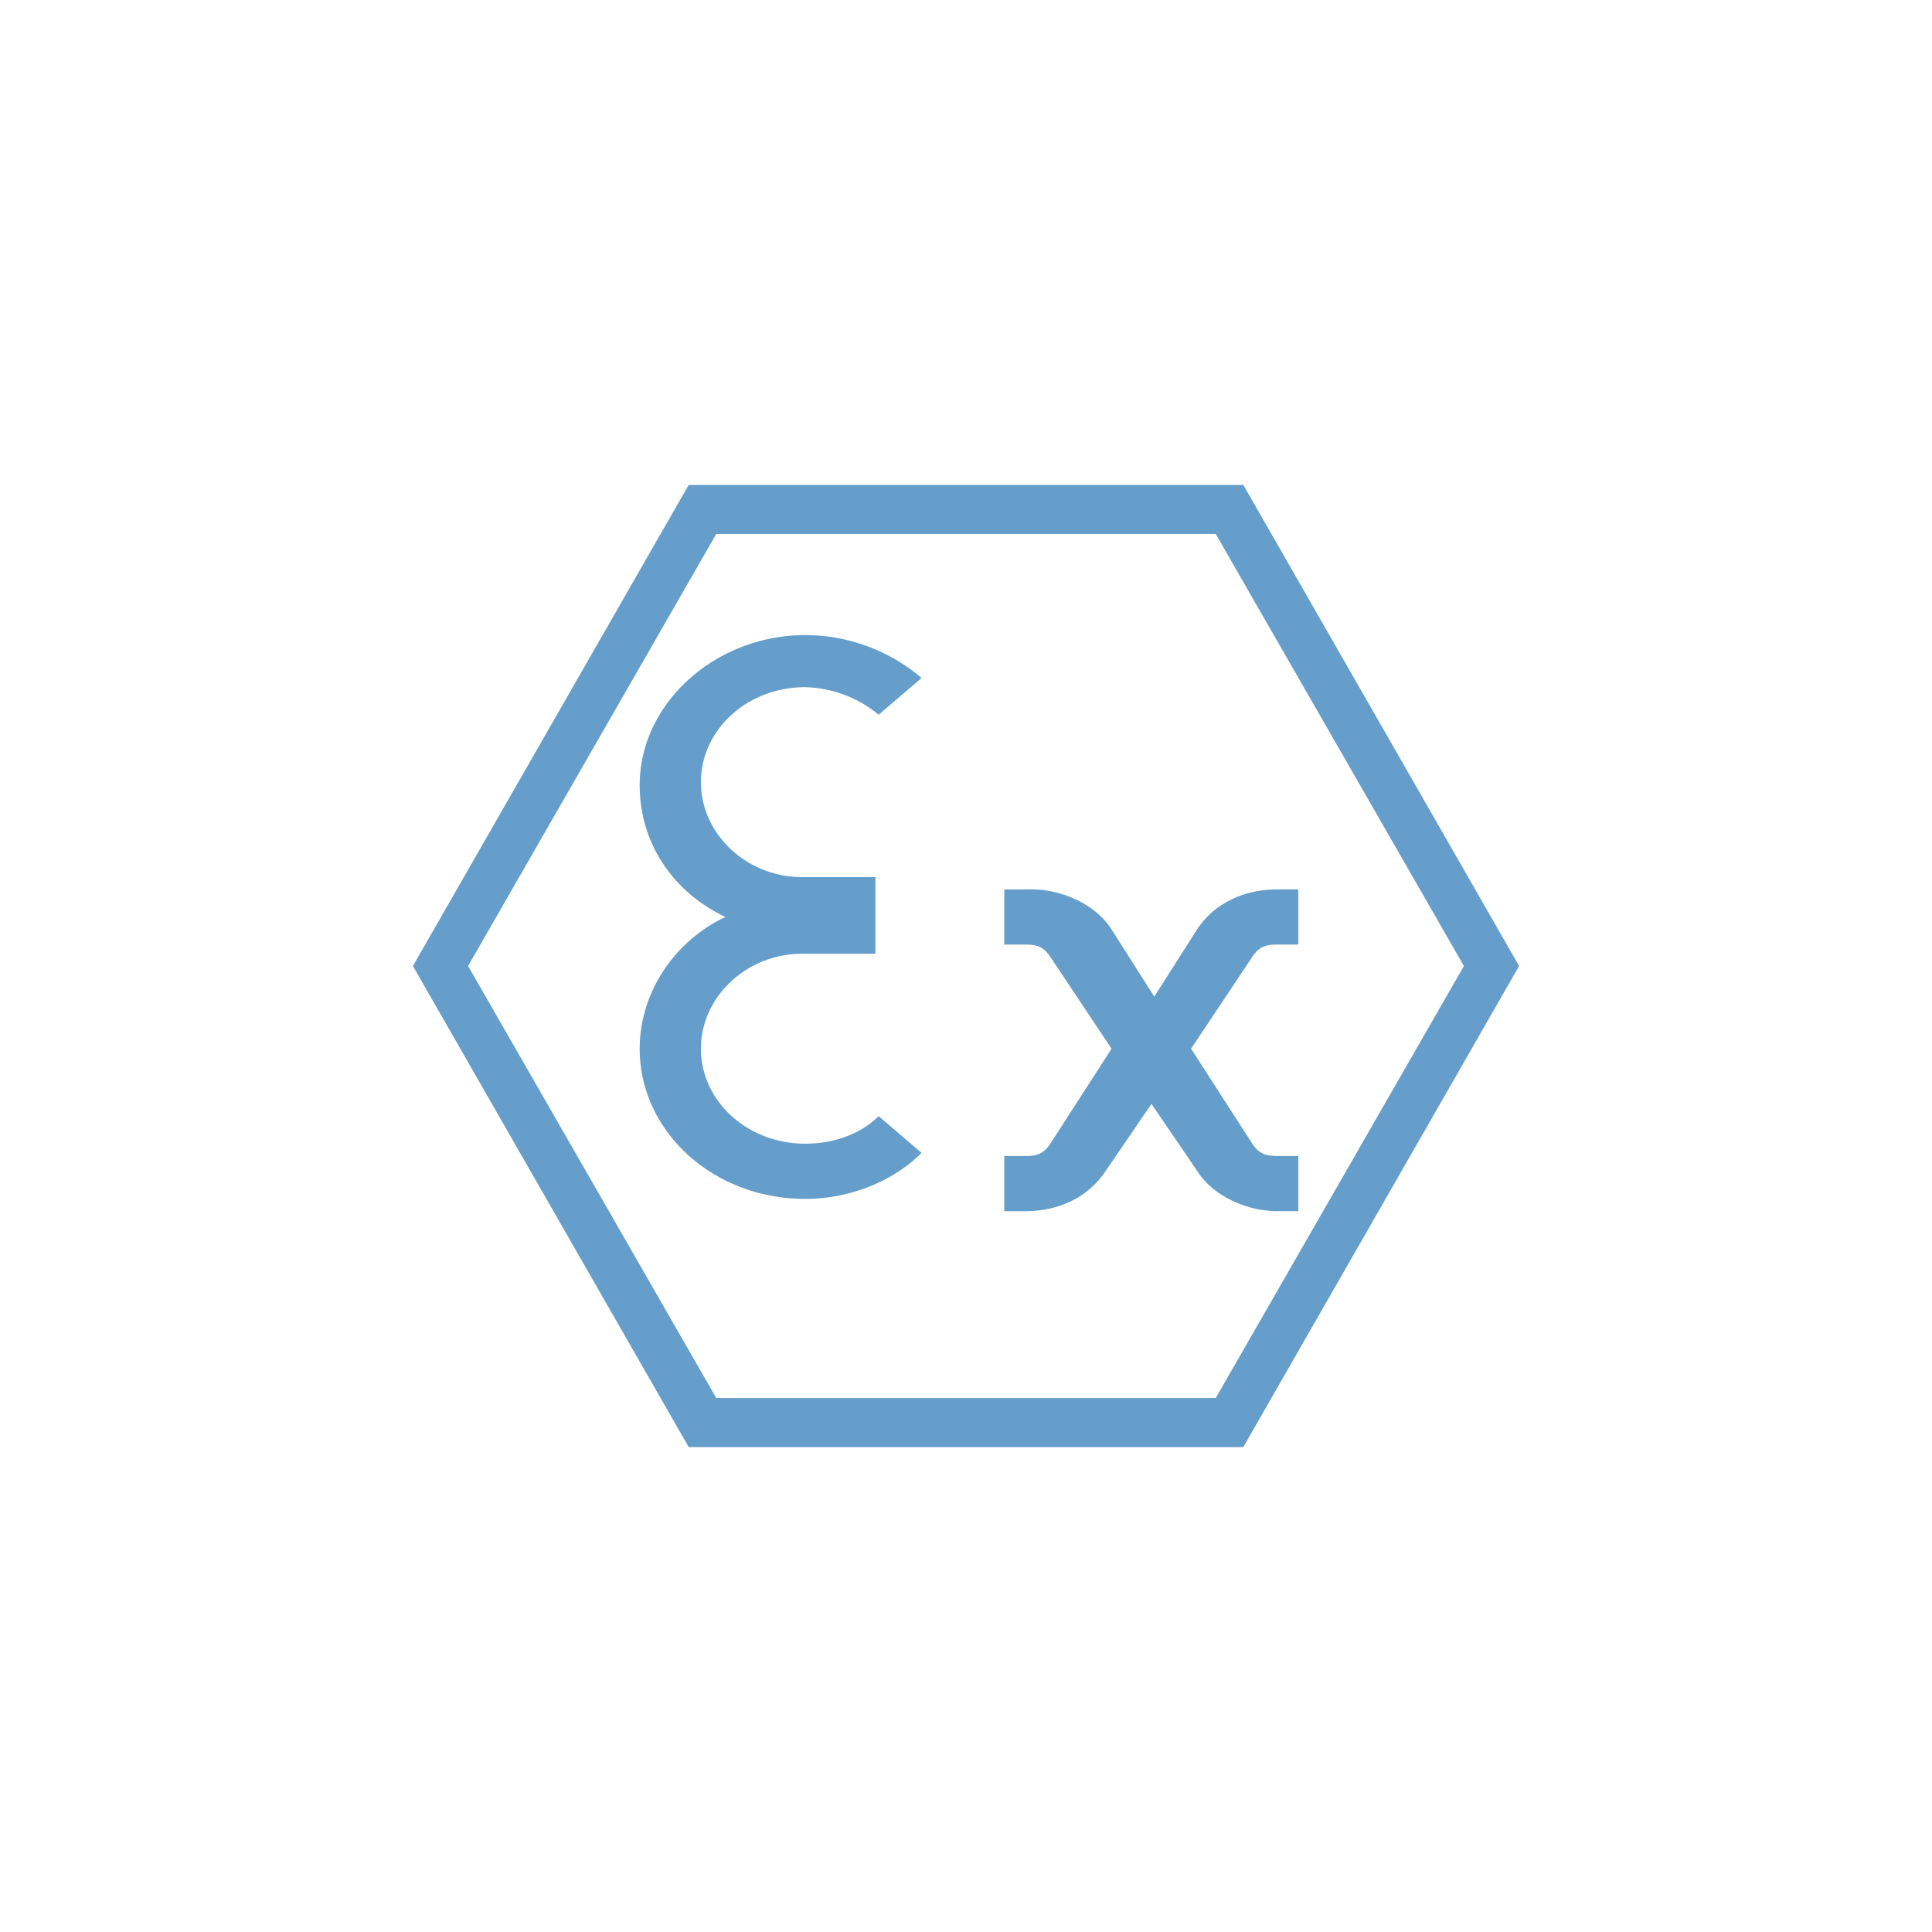
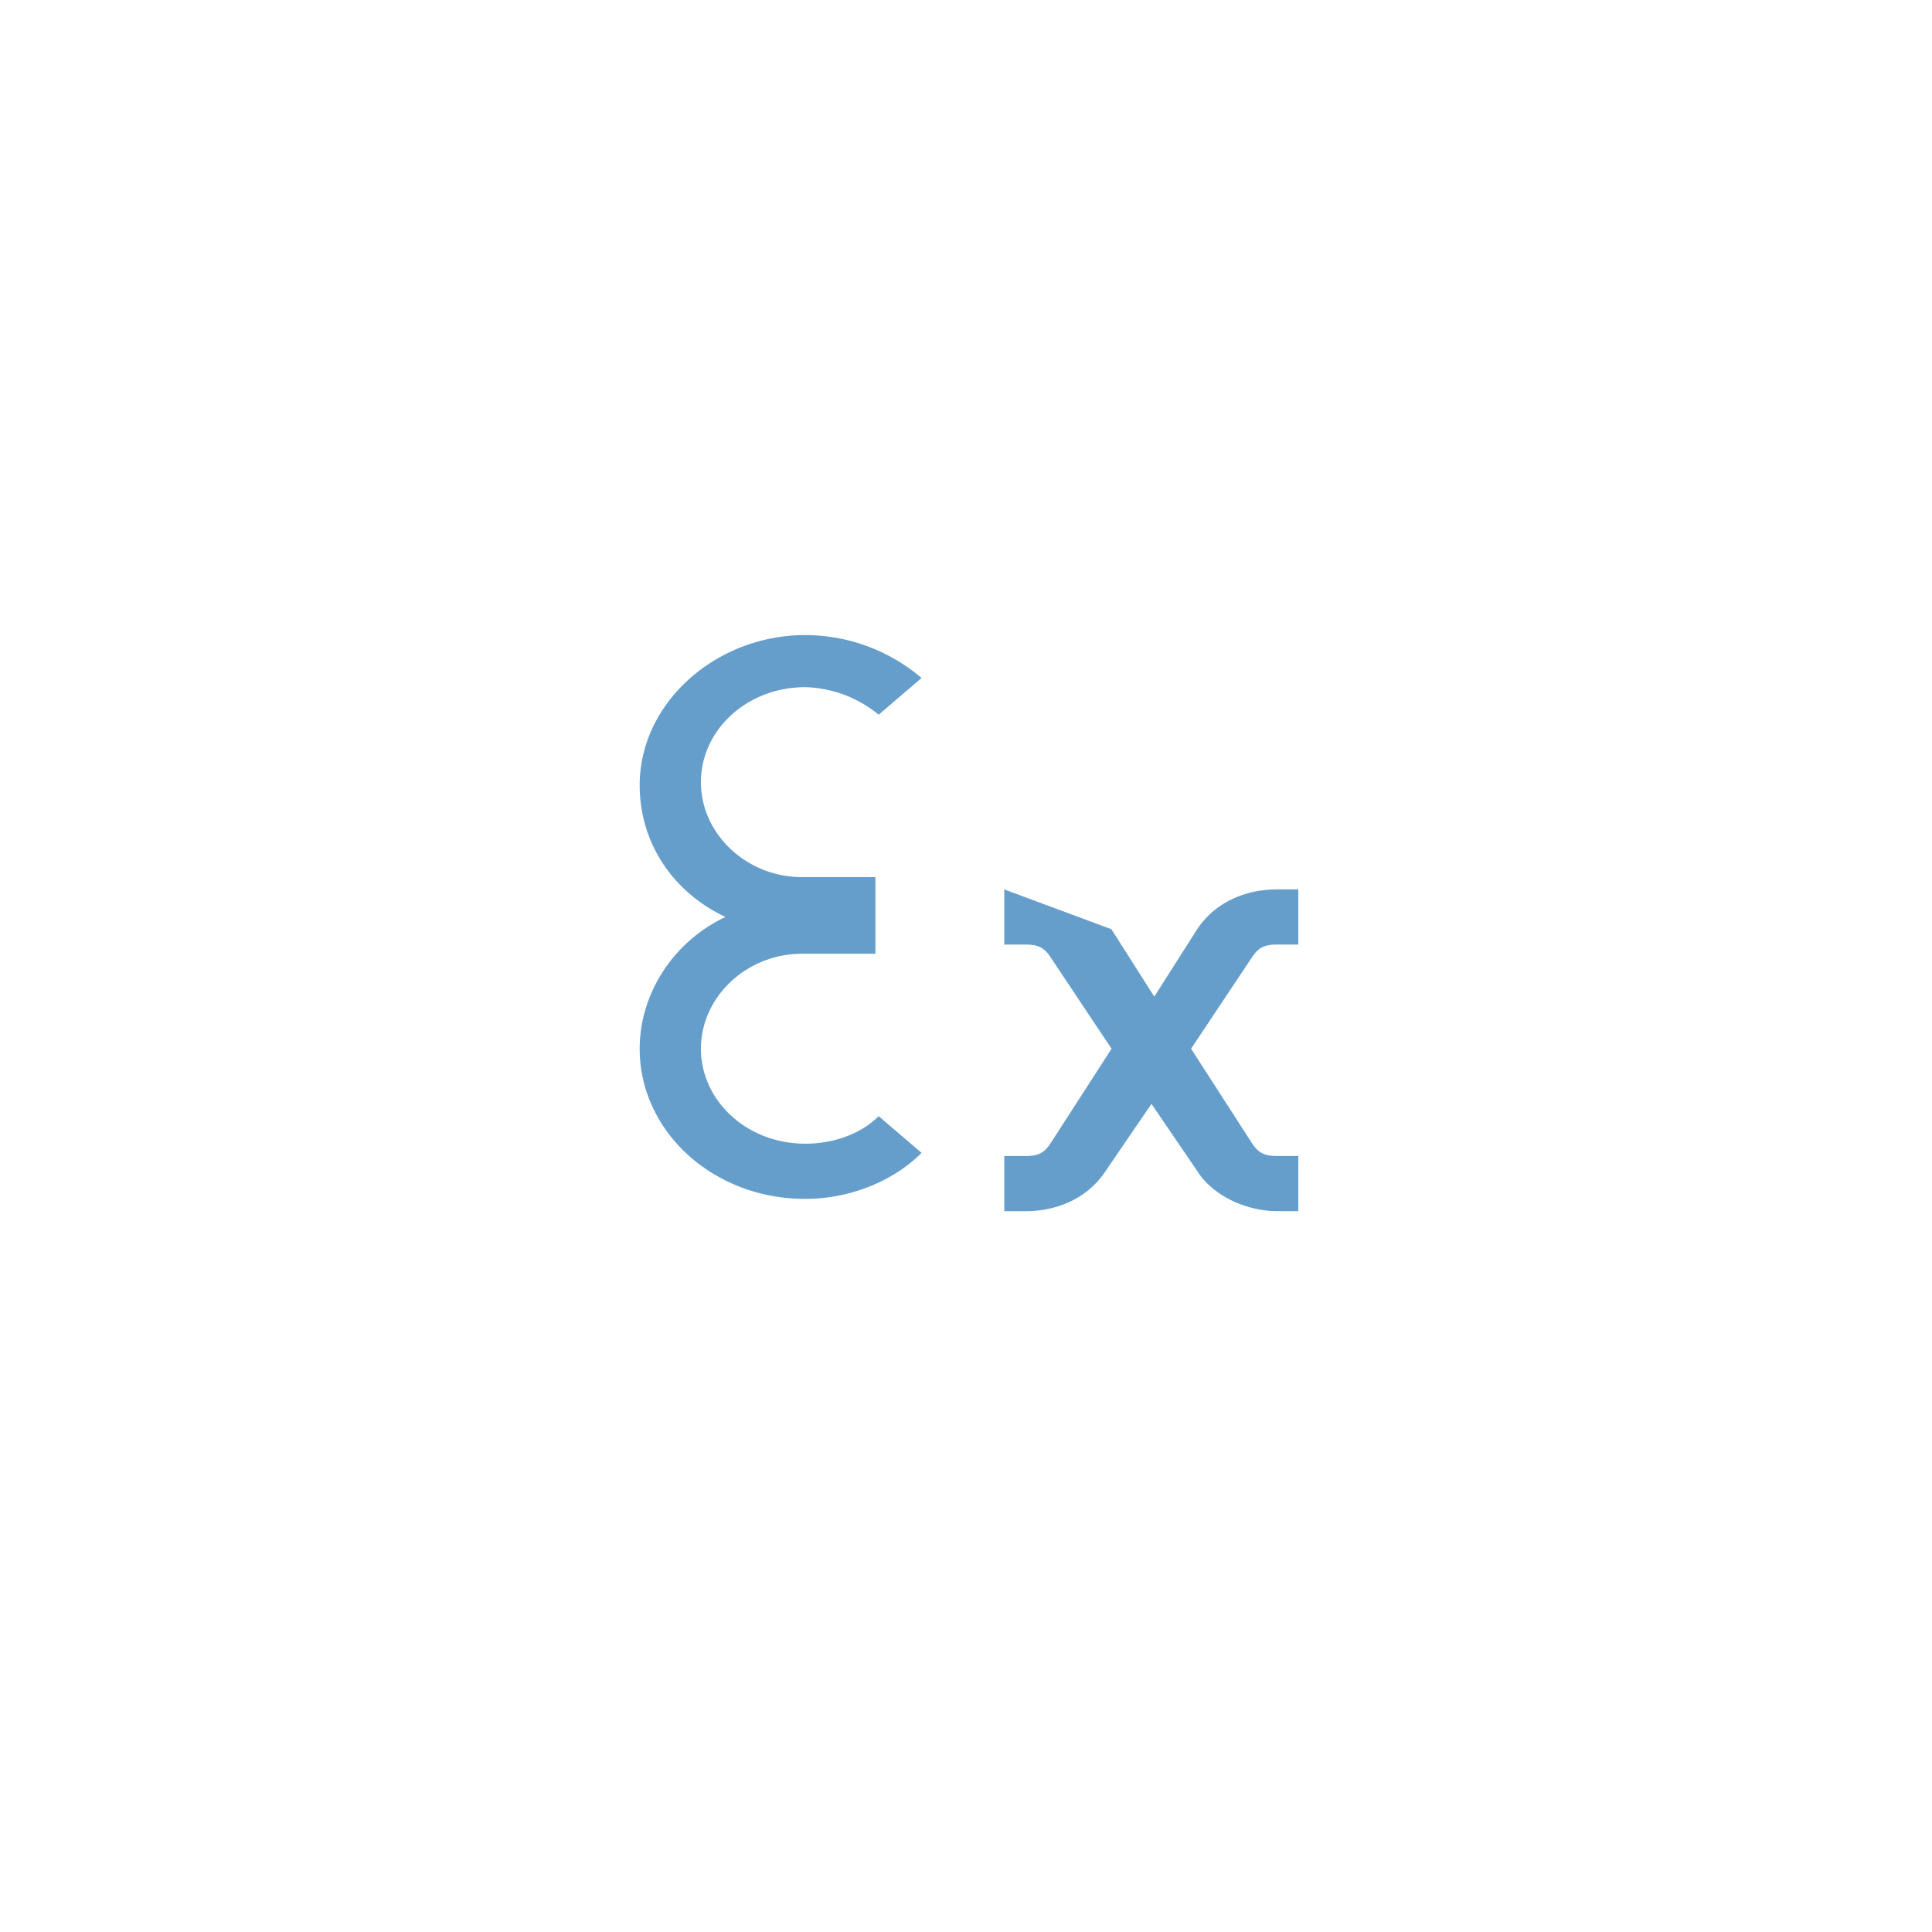
<svg xmlns="http://www.w3.org/2000/svg" data-bbox="106.86 125.5 286.28 249" viewBox="0 0 500 500" data-type="color">
  <g>
-     <path d="M321.77 374.5H178.23L106.86 250l71.37-124.5h143.54L393.14 250Zm-136.4-12.69h129.26L378.86 250l-64.23-111.81H185.37L121.14 250Z" fill="#669ecb" data-color="1" />
-     <path d="M208.37 164.36c-23 0-42.82 17.44-42.82 38.85 0 15.07 8.72 27.76 22.2 34.1-13.48 6.35-22.2 19.83-22.2 34.1 0 21.41 19 38.86 42.82 38.86 11.89 0 23-4.76 30.13-11.9l-11.1-9.51c-4.76 4.75-11.9 7.13-19 7.13-15.07 0-27-11.1-27-24.58s11.89-24.58 26.16-24.58h19V227h-19c-14.27 0-26.16-11.1-26.16-24.58s11.89-24.58 27-24.58a31.15 31.15 0 0 1 19 7.13l11.1-9.51a46.52 46.52 0 0 0-30.13-11.1Zm51.54 65.82v14.27h5.55c3.18 0 4.76.79 6.35 3.17l15.86 23.79L271.81 296c-1.59 2.38-3.17 3.18-6.35 3.18h-5.55v14.27h5.55c7.93 0 15.86-3.17 20.62-10.31L298 285.68l11.89 17.45c4 6.34 12.69 10.31 20.62 10.31H336v-14.27h-5.55c-3.17 0-4.76-.8-6.35-3.18l-15.85-24.58 15.85-23.79c1.59-2.38 3.18-3.17 6.35-3.17H336v-14.27h-5.55c-7.93 0-15.86 3.17-20.62 10.3l-11.1 17.45-11.1-17.45c-4-6.34-12.69-10.3-20.62-10.3Z" fill="#669ecb" data-color="1" />
+     <path d="M208.37 164.36c-23 0-42.82 17.44-42.82 38.85 0 15.07 8.72 27.76 22.2 34.1-13.48 6.35-22.2 19.83-22.2 34.1 0 21.41 19 38.86 42.82 38.86 11.89 0 23-4.76 30.13-11.9l-11.1-9.51c-4.76 4.75-11.9 7.13-19 7.13-15.07 0-27-11.1-27-24.58s11.89-24.58 26.16-24.58h19V227h-19c-14.27 0-26.16-11.1-26.16-24.58s11.89-24.58 27-24.58a31.15 31.15 0 0 1 19 7.13l11.1-9.51a46.52 46.52 0 0 0-30.13-11.1Zm51.54 65.82v14.27h5.55c3.18 0 4.76.79 6.35 3.17l15.86 23.79L271.81 296c-1.59 2.38-3.17 3.18-6.35 3.18h-5.55v14.27h5.55c7.93 0 15.86-3.17 20.62-10.31L298 285.68l11.89 17.45c4 6.34 12.69 10.31 20.62 10.31H336v-14.27h-5.55c-3.17 0-4.76-.8-6.35-3.18l-15.85-24.58 15.85-23.79c1.59-2.38 3.18-3.17 6.35-3.17H336v-14.27h-5.55c-7.93 0-15.86 3.17-20.62 10.3l-11.1 17.45-11.1-17.45Z" fill="#669ecb" data-color="1" />
  </g>
</svg>